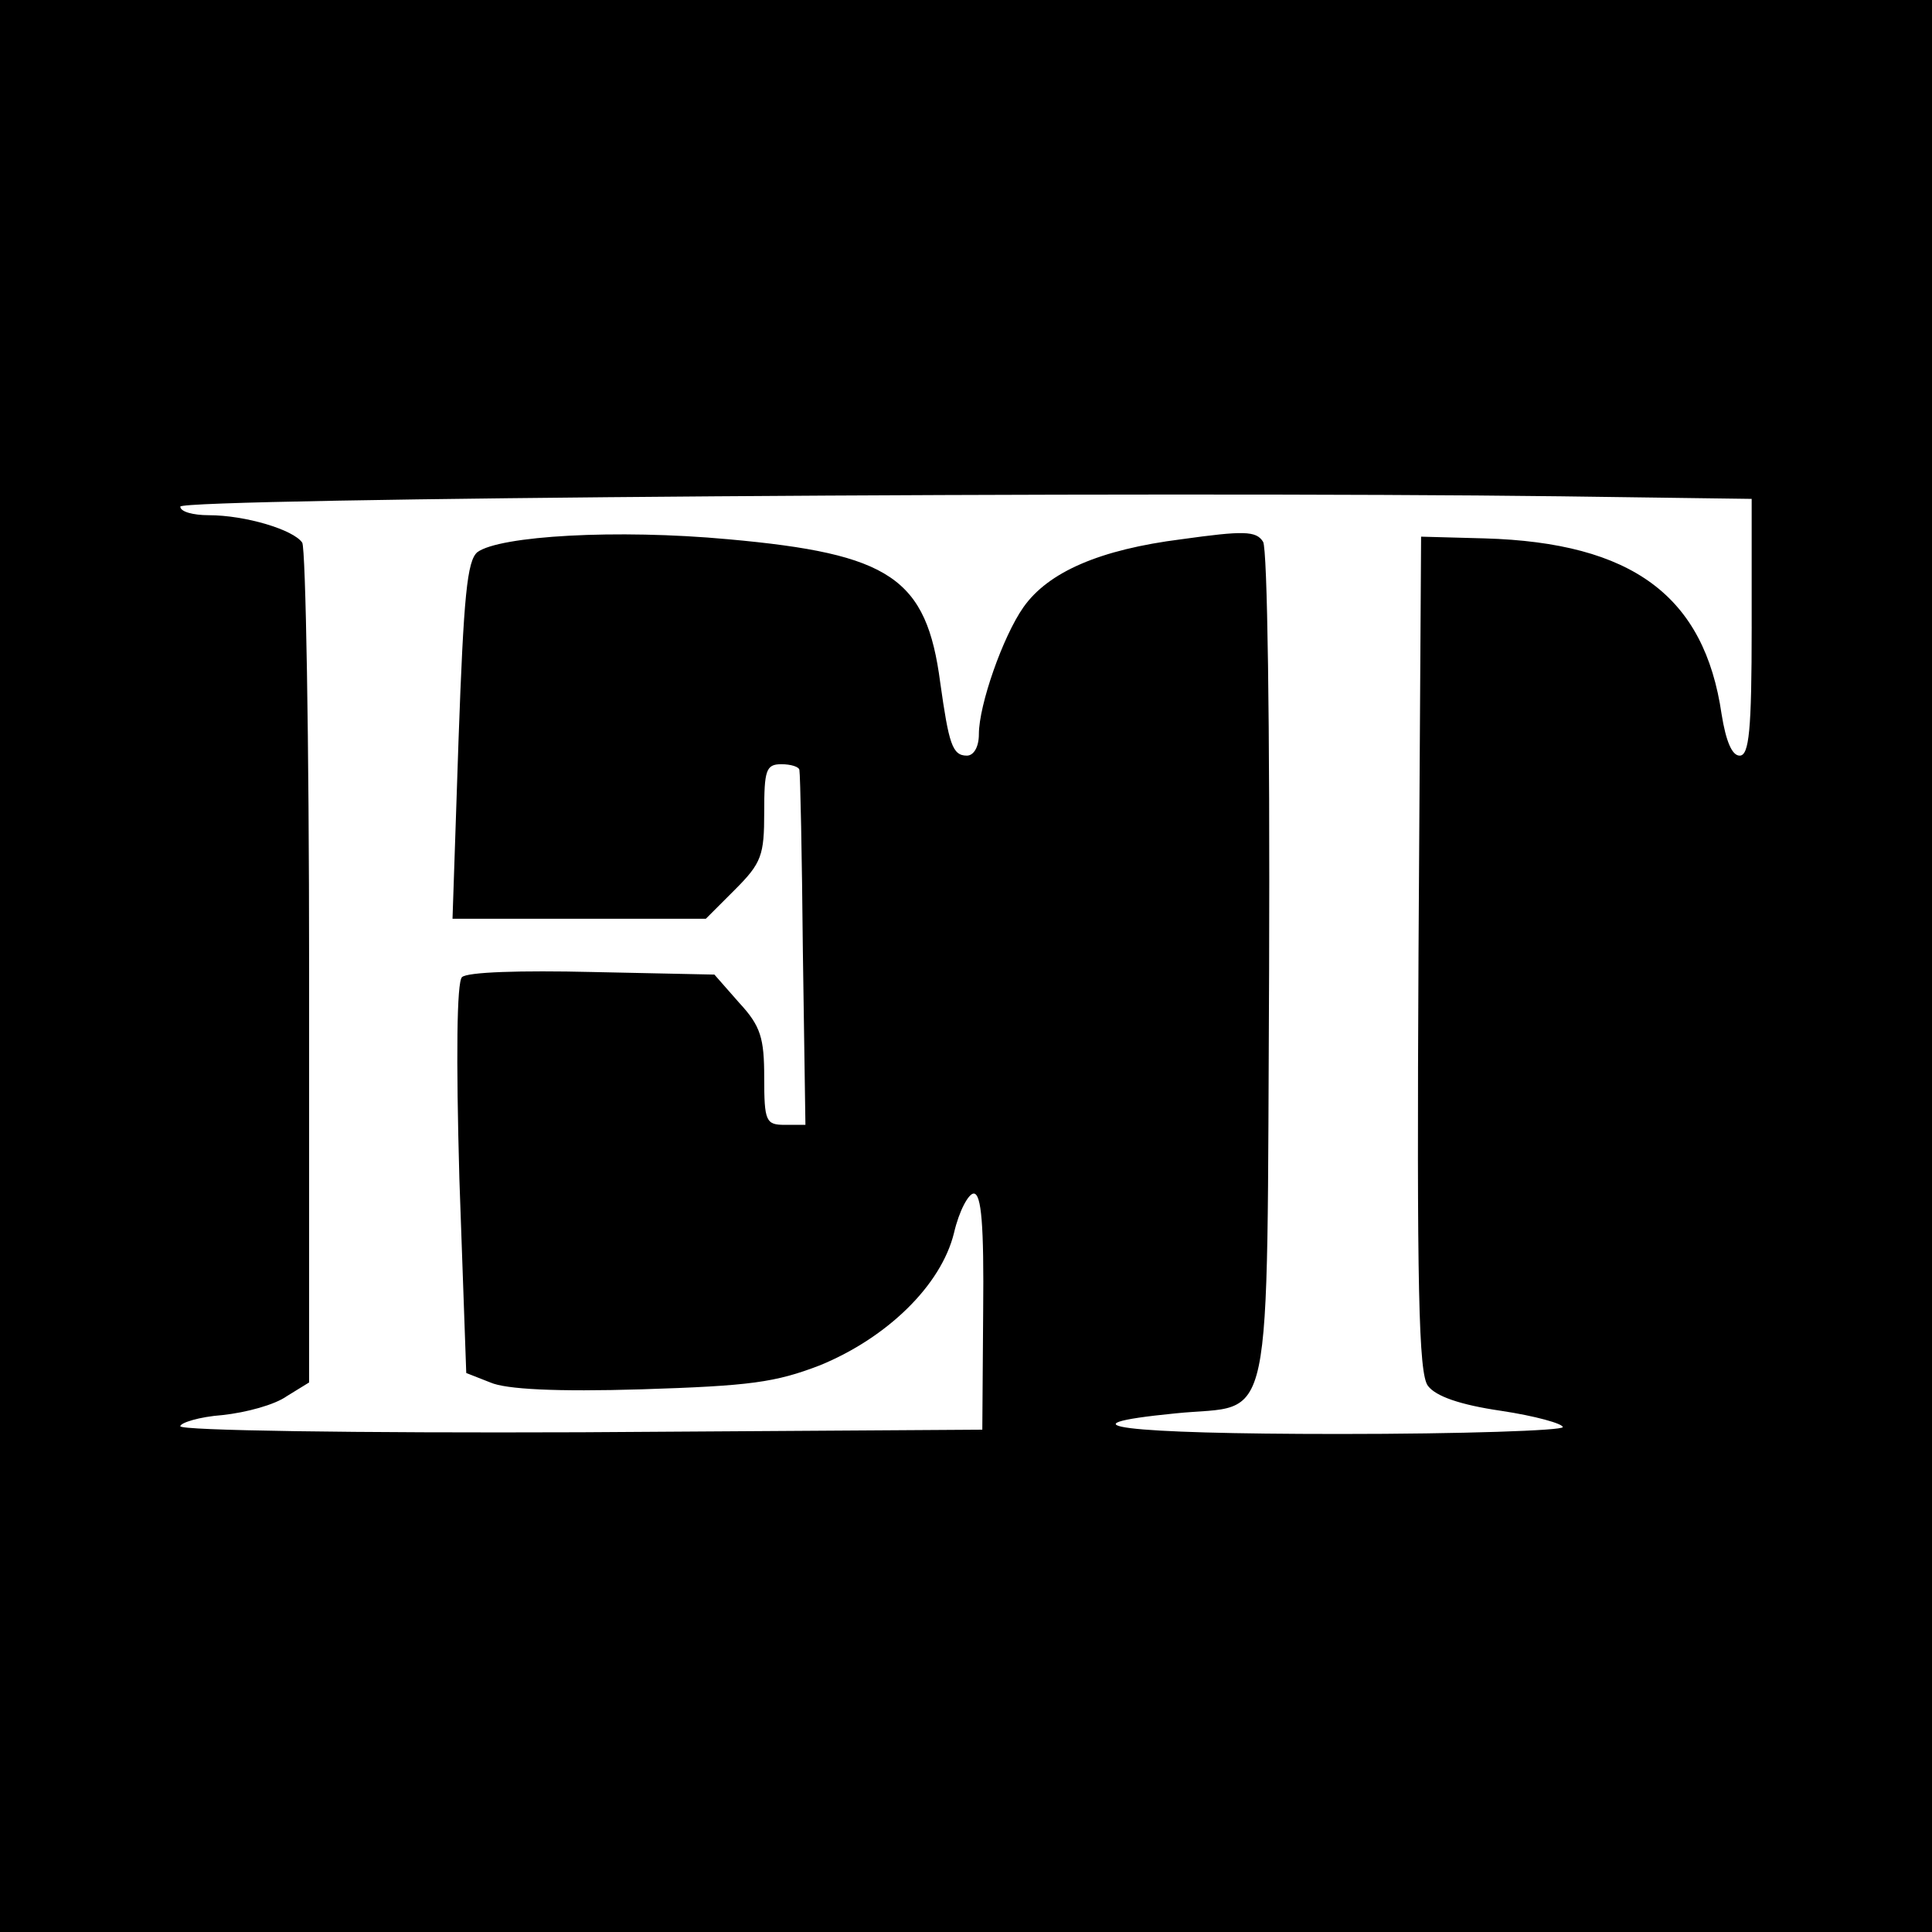
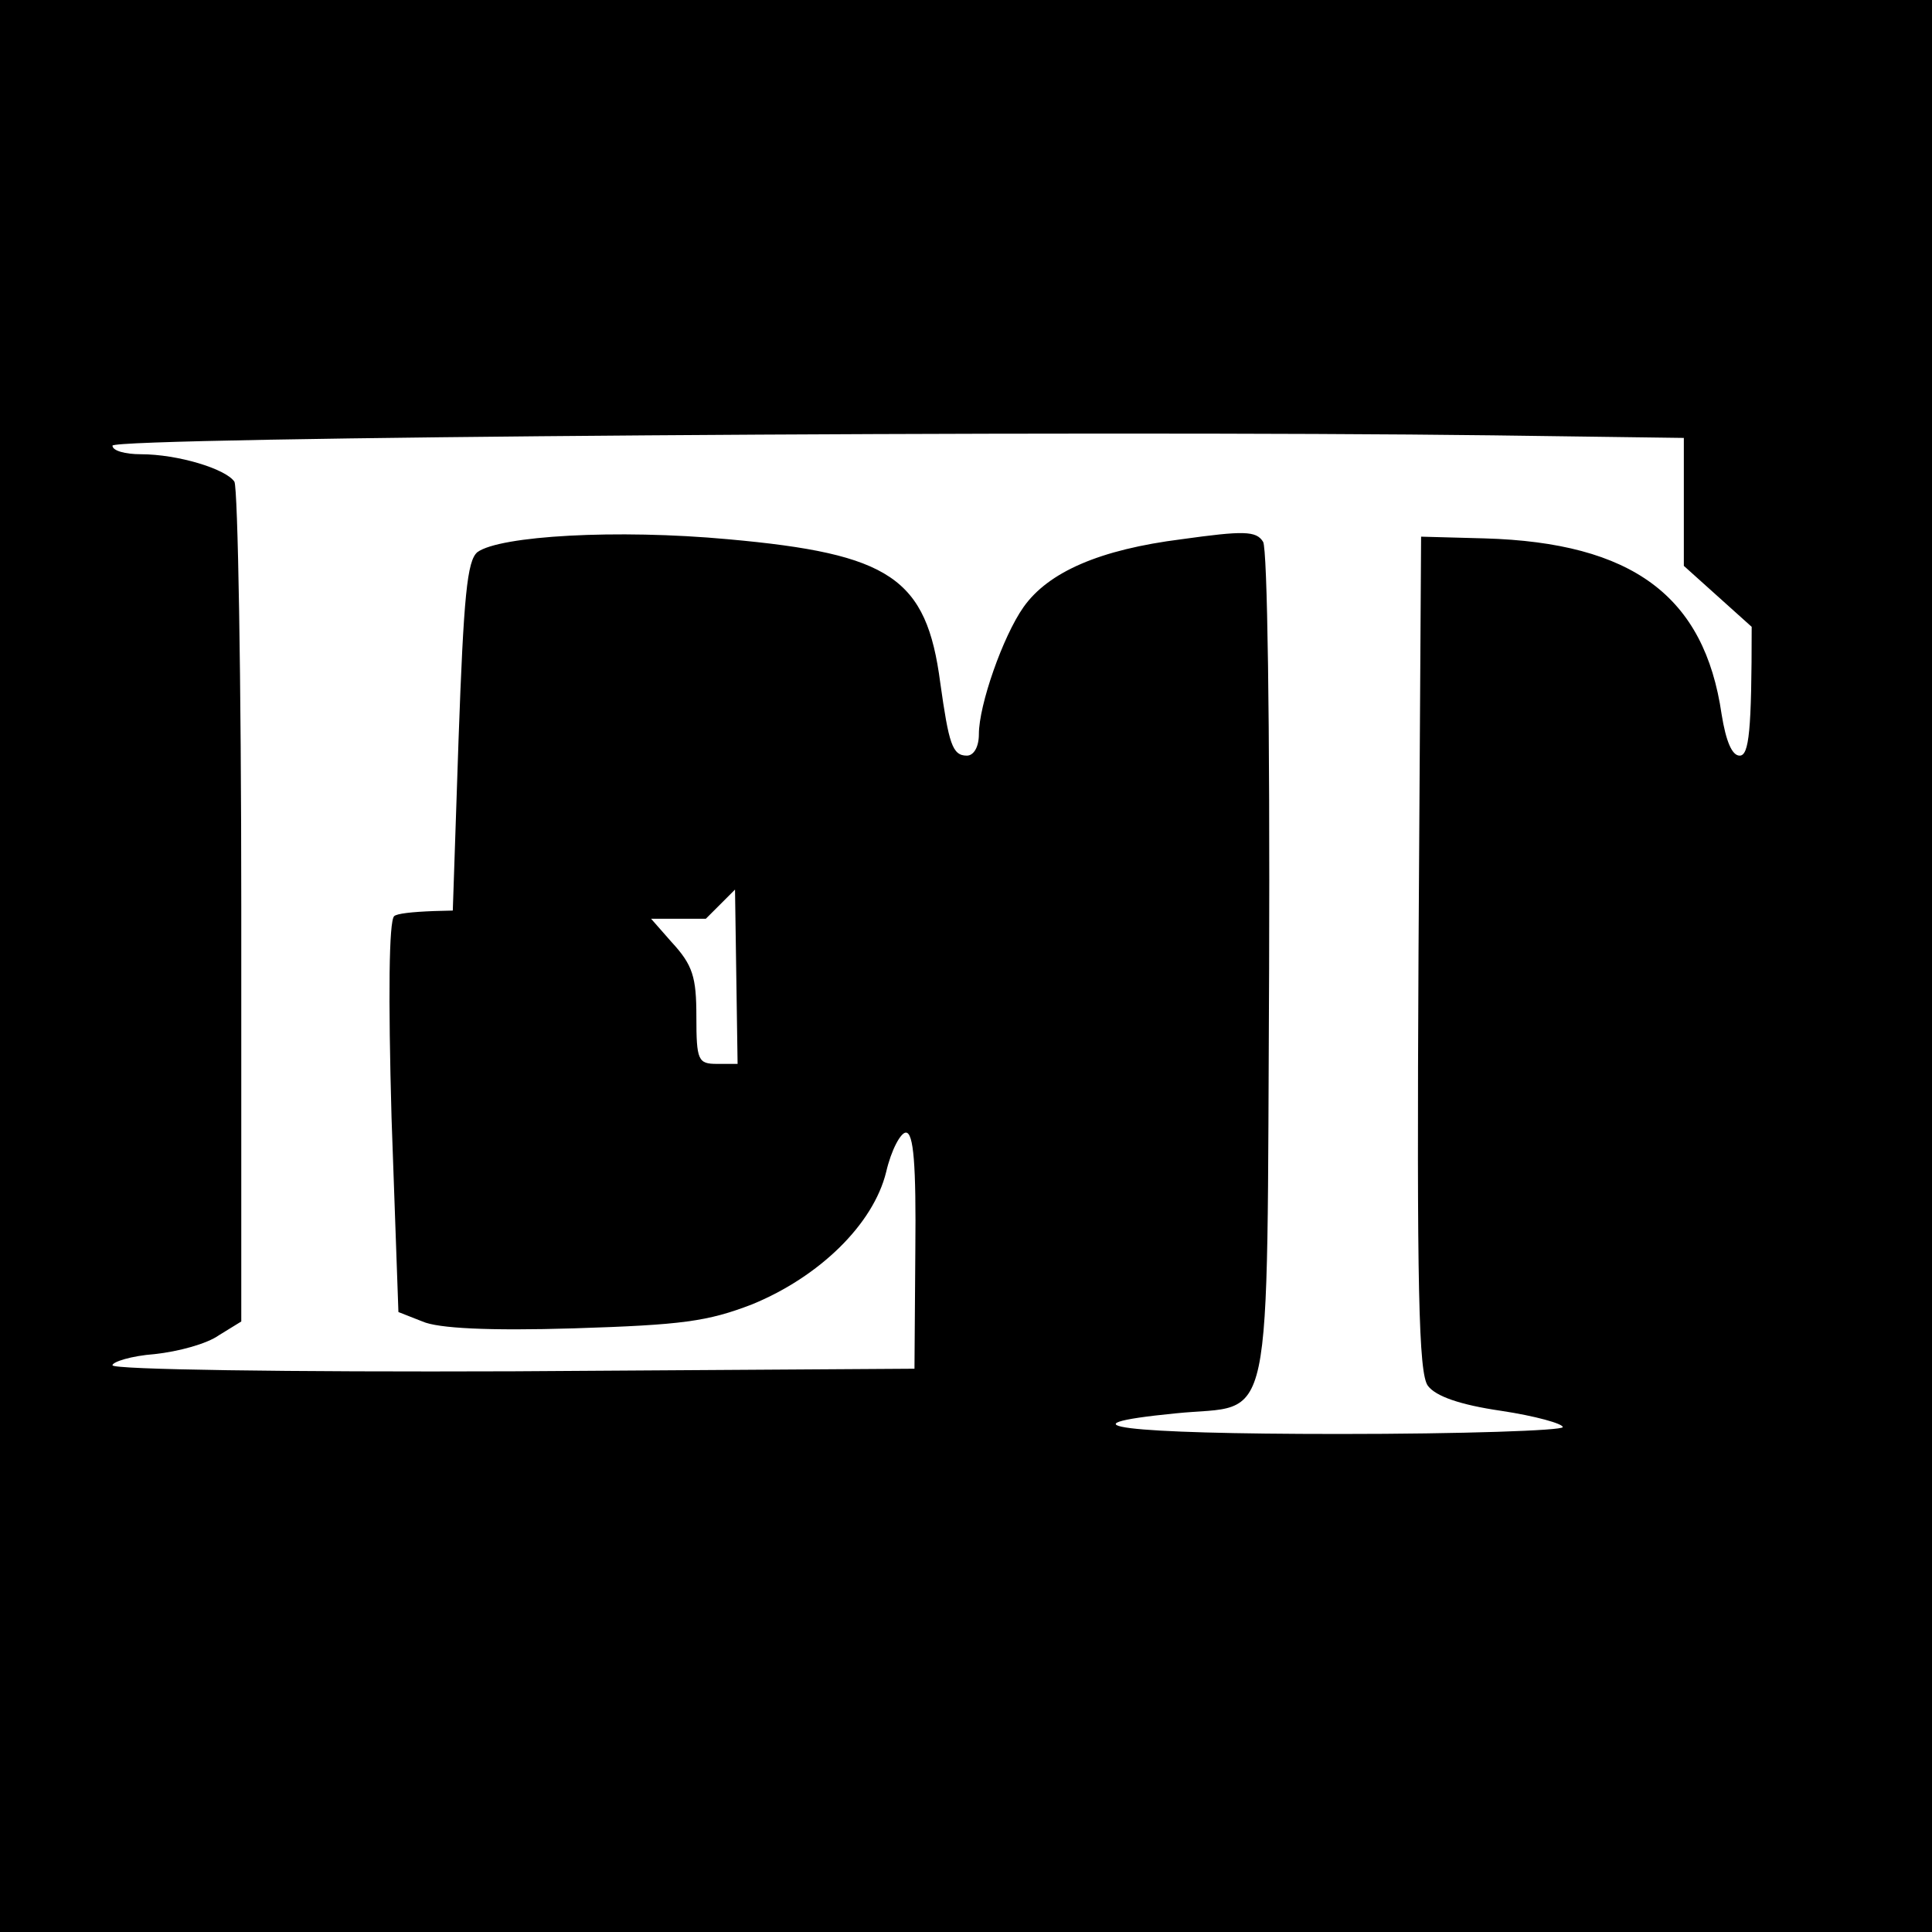
<svg xmlns="http://www.w3.org/2000/svg" version="1.0" width="225pt" height="225pt" viewBox="0 0 225 225" preserveAspectRatio="xMidYMid meet">
  <g transform="translate(0,225) scale(0.1,-0.1)" fill="#000000" stroke="none">
-     <path d="M0 1125 l0 -1125 1125 0 1125 0 0 1125 0 1125 -1125 0 -1125 0 0 -1125z m2040 395 c0 -121 -3 -150 -14 -150 -9 0 -16 17 -21 48 -20 138 -104 200 -276 205 l-74 2 -3 -485 c-2 -388 0 -490 11 -504 9 -12 37 -22 85 -29 40 -6 72 -15 72 -19 0 -4 -117 -8 -260 -8 -252 0 -333 10 -191 24 116 12 106 -38 109 518 1 287 -2 489 -7 497 -8 13 -23 13 -95 3 -95 -12 -155 -38 -184 -79 -24 -34 -52 -114 -52 -148 0 -15 -6 -25 -14 -25 -17 0 -21 14 -31 85 -16 122 -58 150 -247 167 -130 12 -266 4 -292 -15 -12 -10 -16 -51 -22 -219 l-7 -208 148 0 147 0 34 34 c31 31 34 40 34 90 0 49 2 56 20 56 11 0 21 -3 21 -7 1 -5 3 -99 4 -210 l3 -203 -24 0 c-22 0 -24 4 -24 55 0 46 -4 60 -29 87 l-29 33 -142 3 c-84 2 -146 0 -152 -6 -6 -6 -7 -92 -3 -235 l8 -226 28 -11 c18 -8 77 -11 176 -8 127 4 156 8 208 28 78 32 141 93 156 154 6 26 17 46 23 46 9 0 12 -37 11 -137 l-1 -138 -467 -3 c-265 -1 -467 2 -467 7 0 4 22 11 49 13 28 3 61 12 75 22 l26 16 0 483 c0 265 -4 488 -8 495 -10 15 -66 32 -109 32 -18 0 -33 4 -33 10 0 10 1126 18 1608 12 l222 -3 0 -149z" />
+     <path d="M0 1125 l0 -1125 1125 0 1125 0 0 1125 0 1125 -1125 0 -1125 0 0 -1125z m2040 395 c0 -121 -3 -150 -14 -150 -9 0 -16 17 -21 48 -20 138 -104 200 -276 205 l-74 2 -3 -485 c-2 -388 0 -490 11 -504 9 -12 37 -22 85 -29 40 -6 72 -15 72 -19 0 -4 -117 -8 -260 -8 -252 0 -333 10 -191 24 116 12 106 -38 109 518 1 287 -2 489 -7 497 -8 13 -23 13 -95 3 -95 -12 -155 -38 -184 -79 -24 -34 -52 -114 -52 -148 0 -15 -6 -25 -14 -25 -17 0 -21 14 -31 85 -16 122 -58 150 -247 167 -130 12 -266 4 -292 -15 -12 -10 -16 -51 -22 -219 l-7 -208 148 0 147 0 34 34 l3 -203 -24 0 c-22 0 -24 4 -24 55 0 46 -4 60 -29 87 l-29 33 -142 3 c-84 2 -146 0 -152 -6 -6 -6 -7 -92 -3 -235 l8 -226 28 -11 c18 -8 77 -11 176 -8 127 4 156 8 208 28 78 32 141 93 156 154 6 26 17 46 23 46 9 0 12 -37 11 -137 l-1 -138 -467 -3 c-265 -1 -467 2 -467 7 0 4 22 11 49 13 28 3 61 12 75 22 l26 16 0 483 c0 265 -4 488 -8 495 -10 15 -66 32 -109 32 -18 0 -33 4 -33 10 0 10 1126 18 1608 12 l222 -3 0 -149z" />
  </g>
</svg>